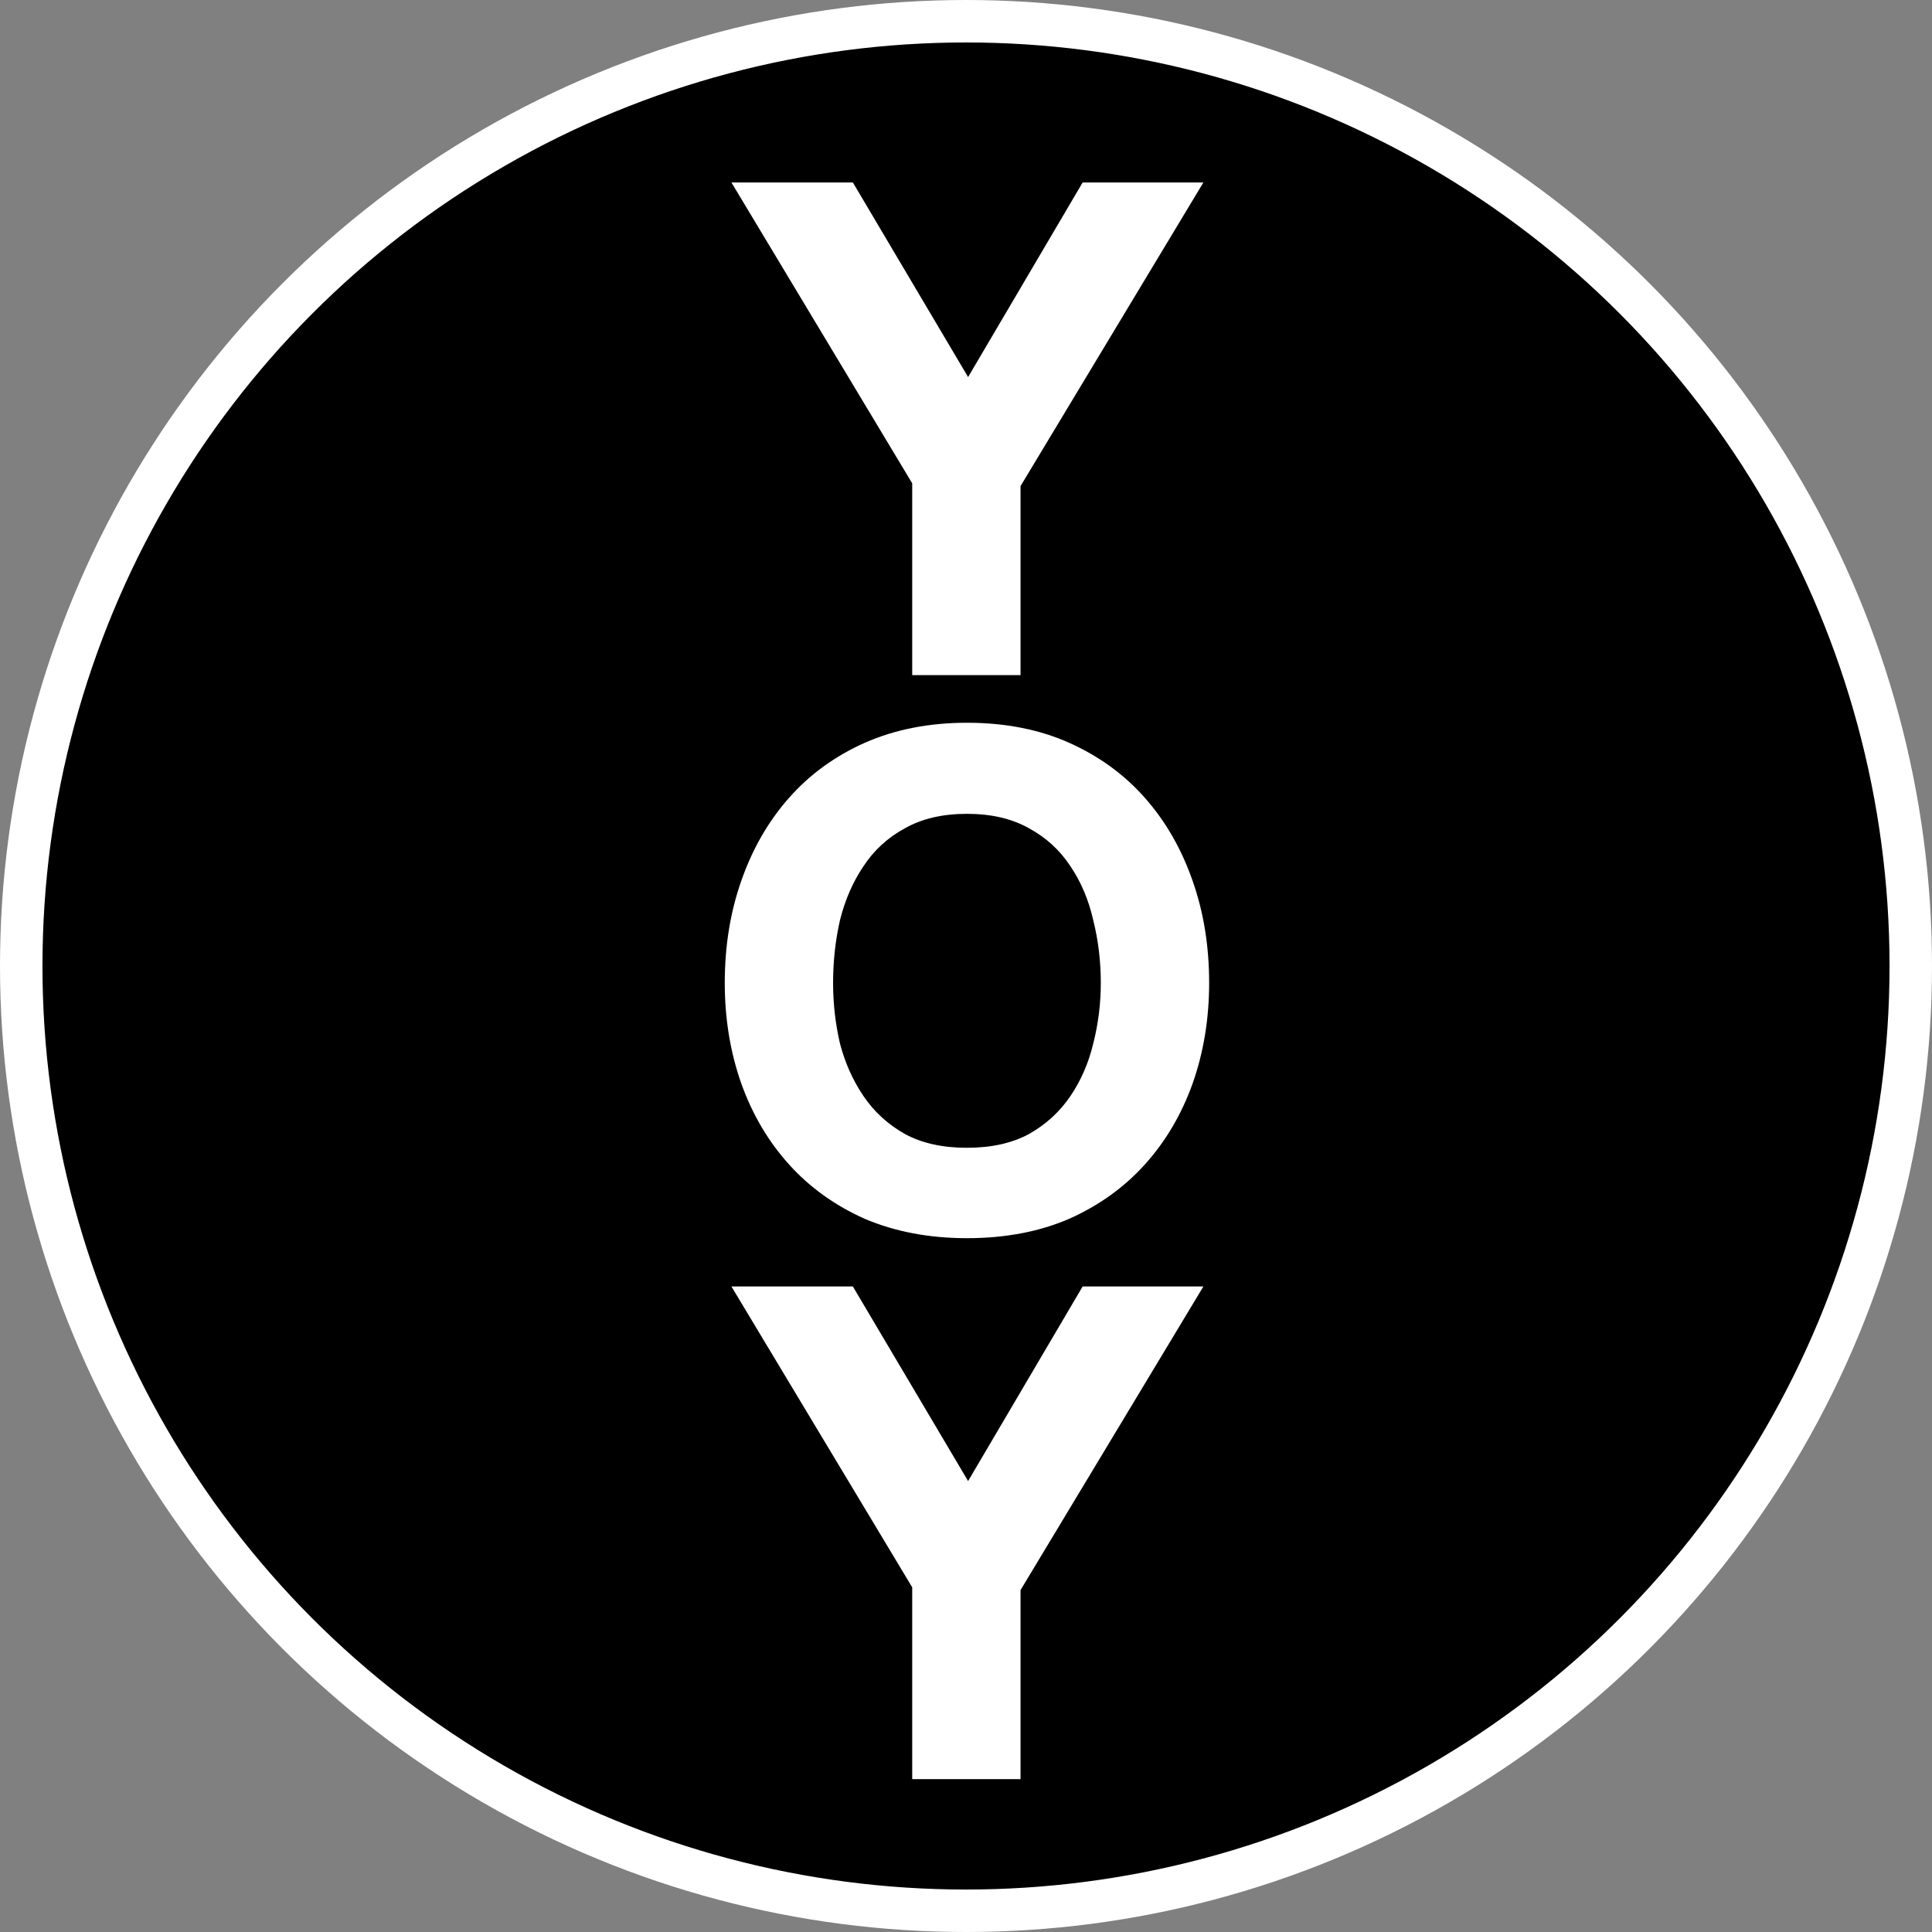
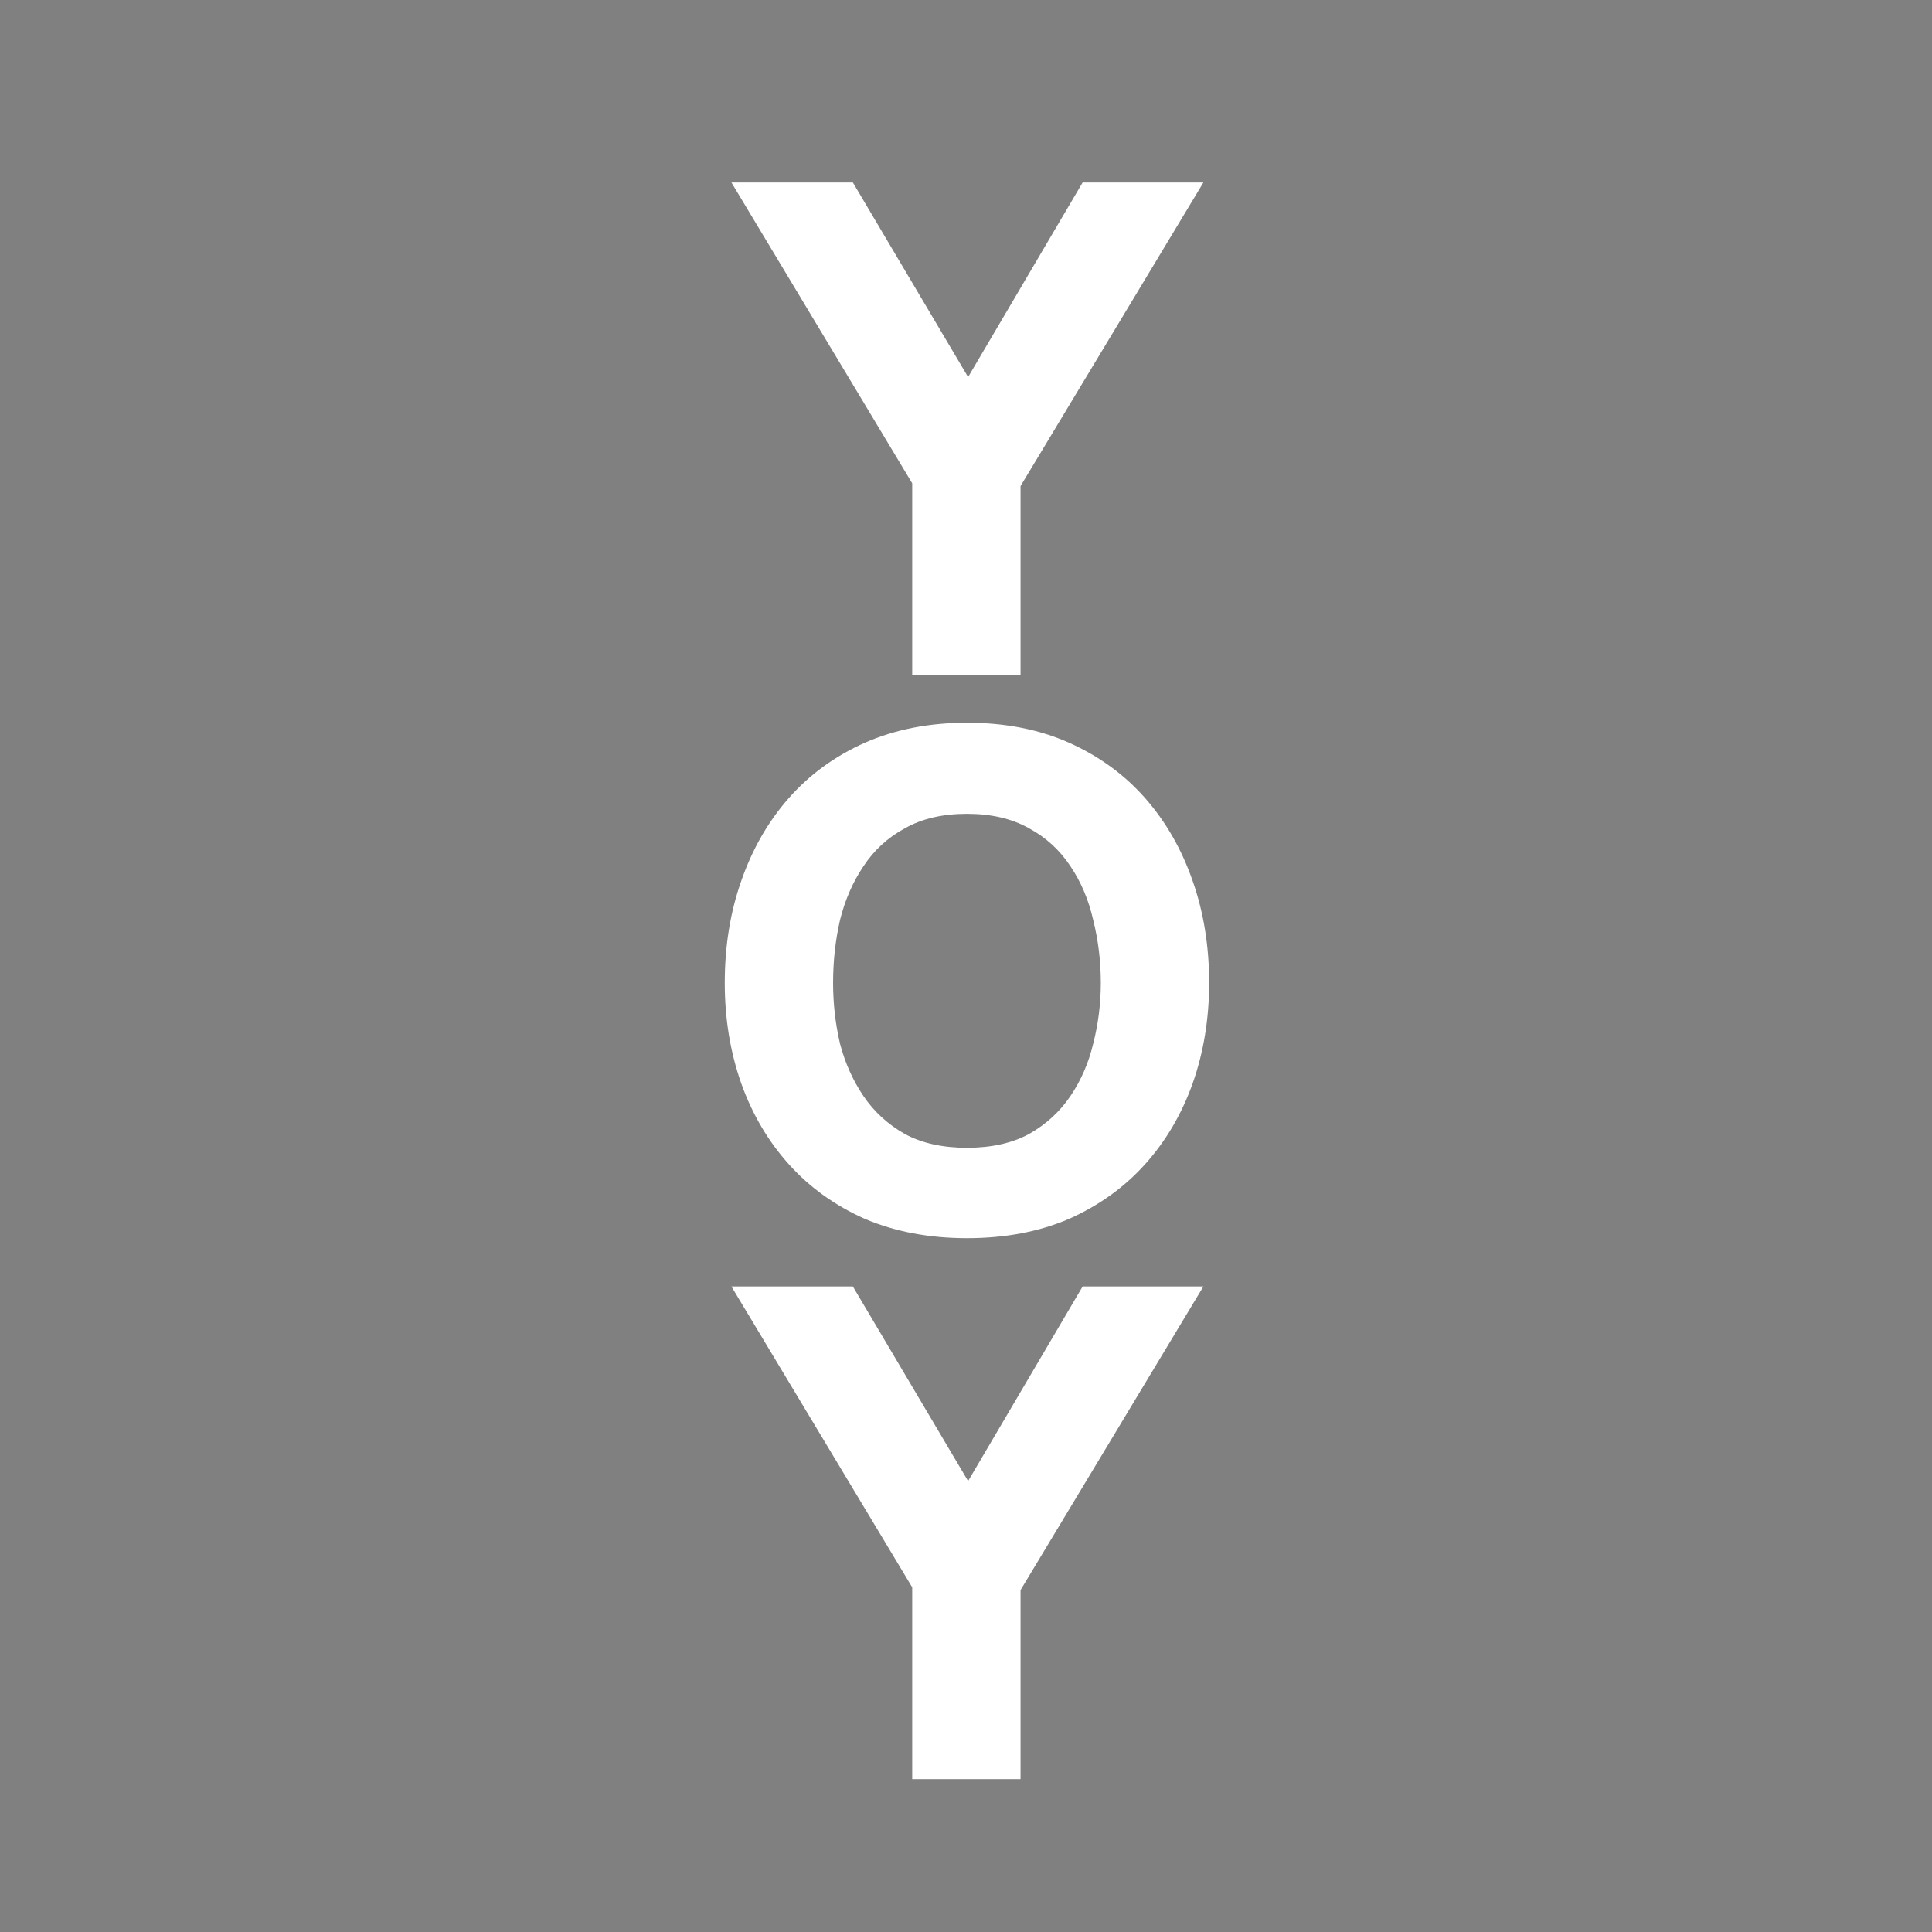
<svg xmlns="http://www.w3.org/2000/svg" width="910" height="910" viewBox="0 0 910 910" fill="none">
  <rect x="0" y="0" width="910" height="910" fill="#808080" stroke="none" />
-   <circle cx="455" cy="455" r="445" fill="black" stroke="white" stroke-width="20" />
  <path d="M429.664 227.65L344.514 85.95H401.714L455.989 177.6L509.939 85.95H566.814L480.689 228.95V318H429.664V227.65ZM392.398 462.95C392.398 472.7 393.481 482.233 395.648 491.55C398.031 500.65 401.715 508.883 406.698 516.25C411.681 523.617 418.181 529.575 426.198 534.125C434.215 538.458 443.965 540.625 455.448 540.625C466.931 540.625 476.681 538.458 484.698 534.125C492.715 529.575 499.215 523.617 504.198 516.25C509.181 508.883 512.756 500.65 514.923 491.55C517.306 482.233 518.498 472.7 518.498 462.95C518.498 452.767 517.306 442.908 514.923 433.375C512.756 423.842 509.181 415.392 504.198 408.025C499.215 400.442 492.715 394.483 484.698 390.15C476.681 385.6 466.931 383.325 455.448 383.325C443.965 383.325 434.215 385.6 426.198 390.15C418.181 394.483 411.681 400.442 406.698 408.025C401.715 415.392 398.031 423.842 395.648 433.375C393.481 442.908 392.398 452.767 392.398 462.95ZM341.373 462.95C341.373 445.617 343.973 429.583 349.173 414.85C354.373 399.9 361.848 386.9 371.598 375.85C381.348 364.8 393.265 356.133 407.348 349.85C421.648 343.567 437.681 340.425 455.448 340.425C473.431 340.425 489.465 343.567 503.548 349.85C517.631 356.133 529.548 364.8 539.298 375.85C549.048 386.9 556.523 399.9 561.723 414.85C566.923 429.583 569.523 445.617 569.523 462.95C569.523 479.85 566.923 495.667 561.723 510.4C556.523 524.917 549.048 537.592 539.298 548.425C529.548 559.258 517.631 567.817 503.548 574.1C489.465 580.167 473.431 583.2 455.448 583.2C437.681 583.2 421.648 580.167 407.348 574.1C393.265 567.817 381.348 559.258 371.598 548.425C361.848 537.592 354.373 524.917 349.173 510.4C343.973 495.667 341.373 479.85 341.373 462.95ZM429.664 747.65L344.514 605.95H401.714L455.989 697.6L509.939 605.95H566.814L480.689 748.95V838H429.664V747.65Z" fill="white" />
</svg>